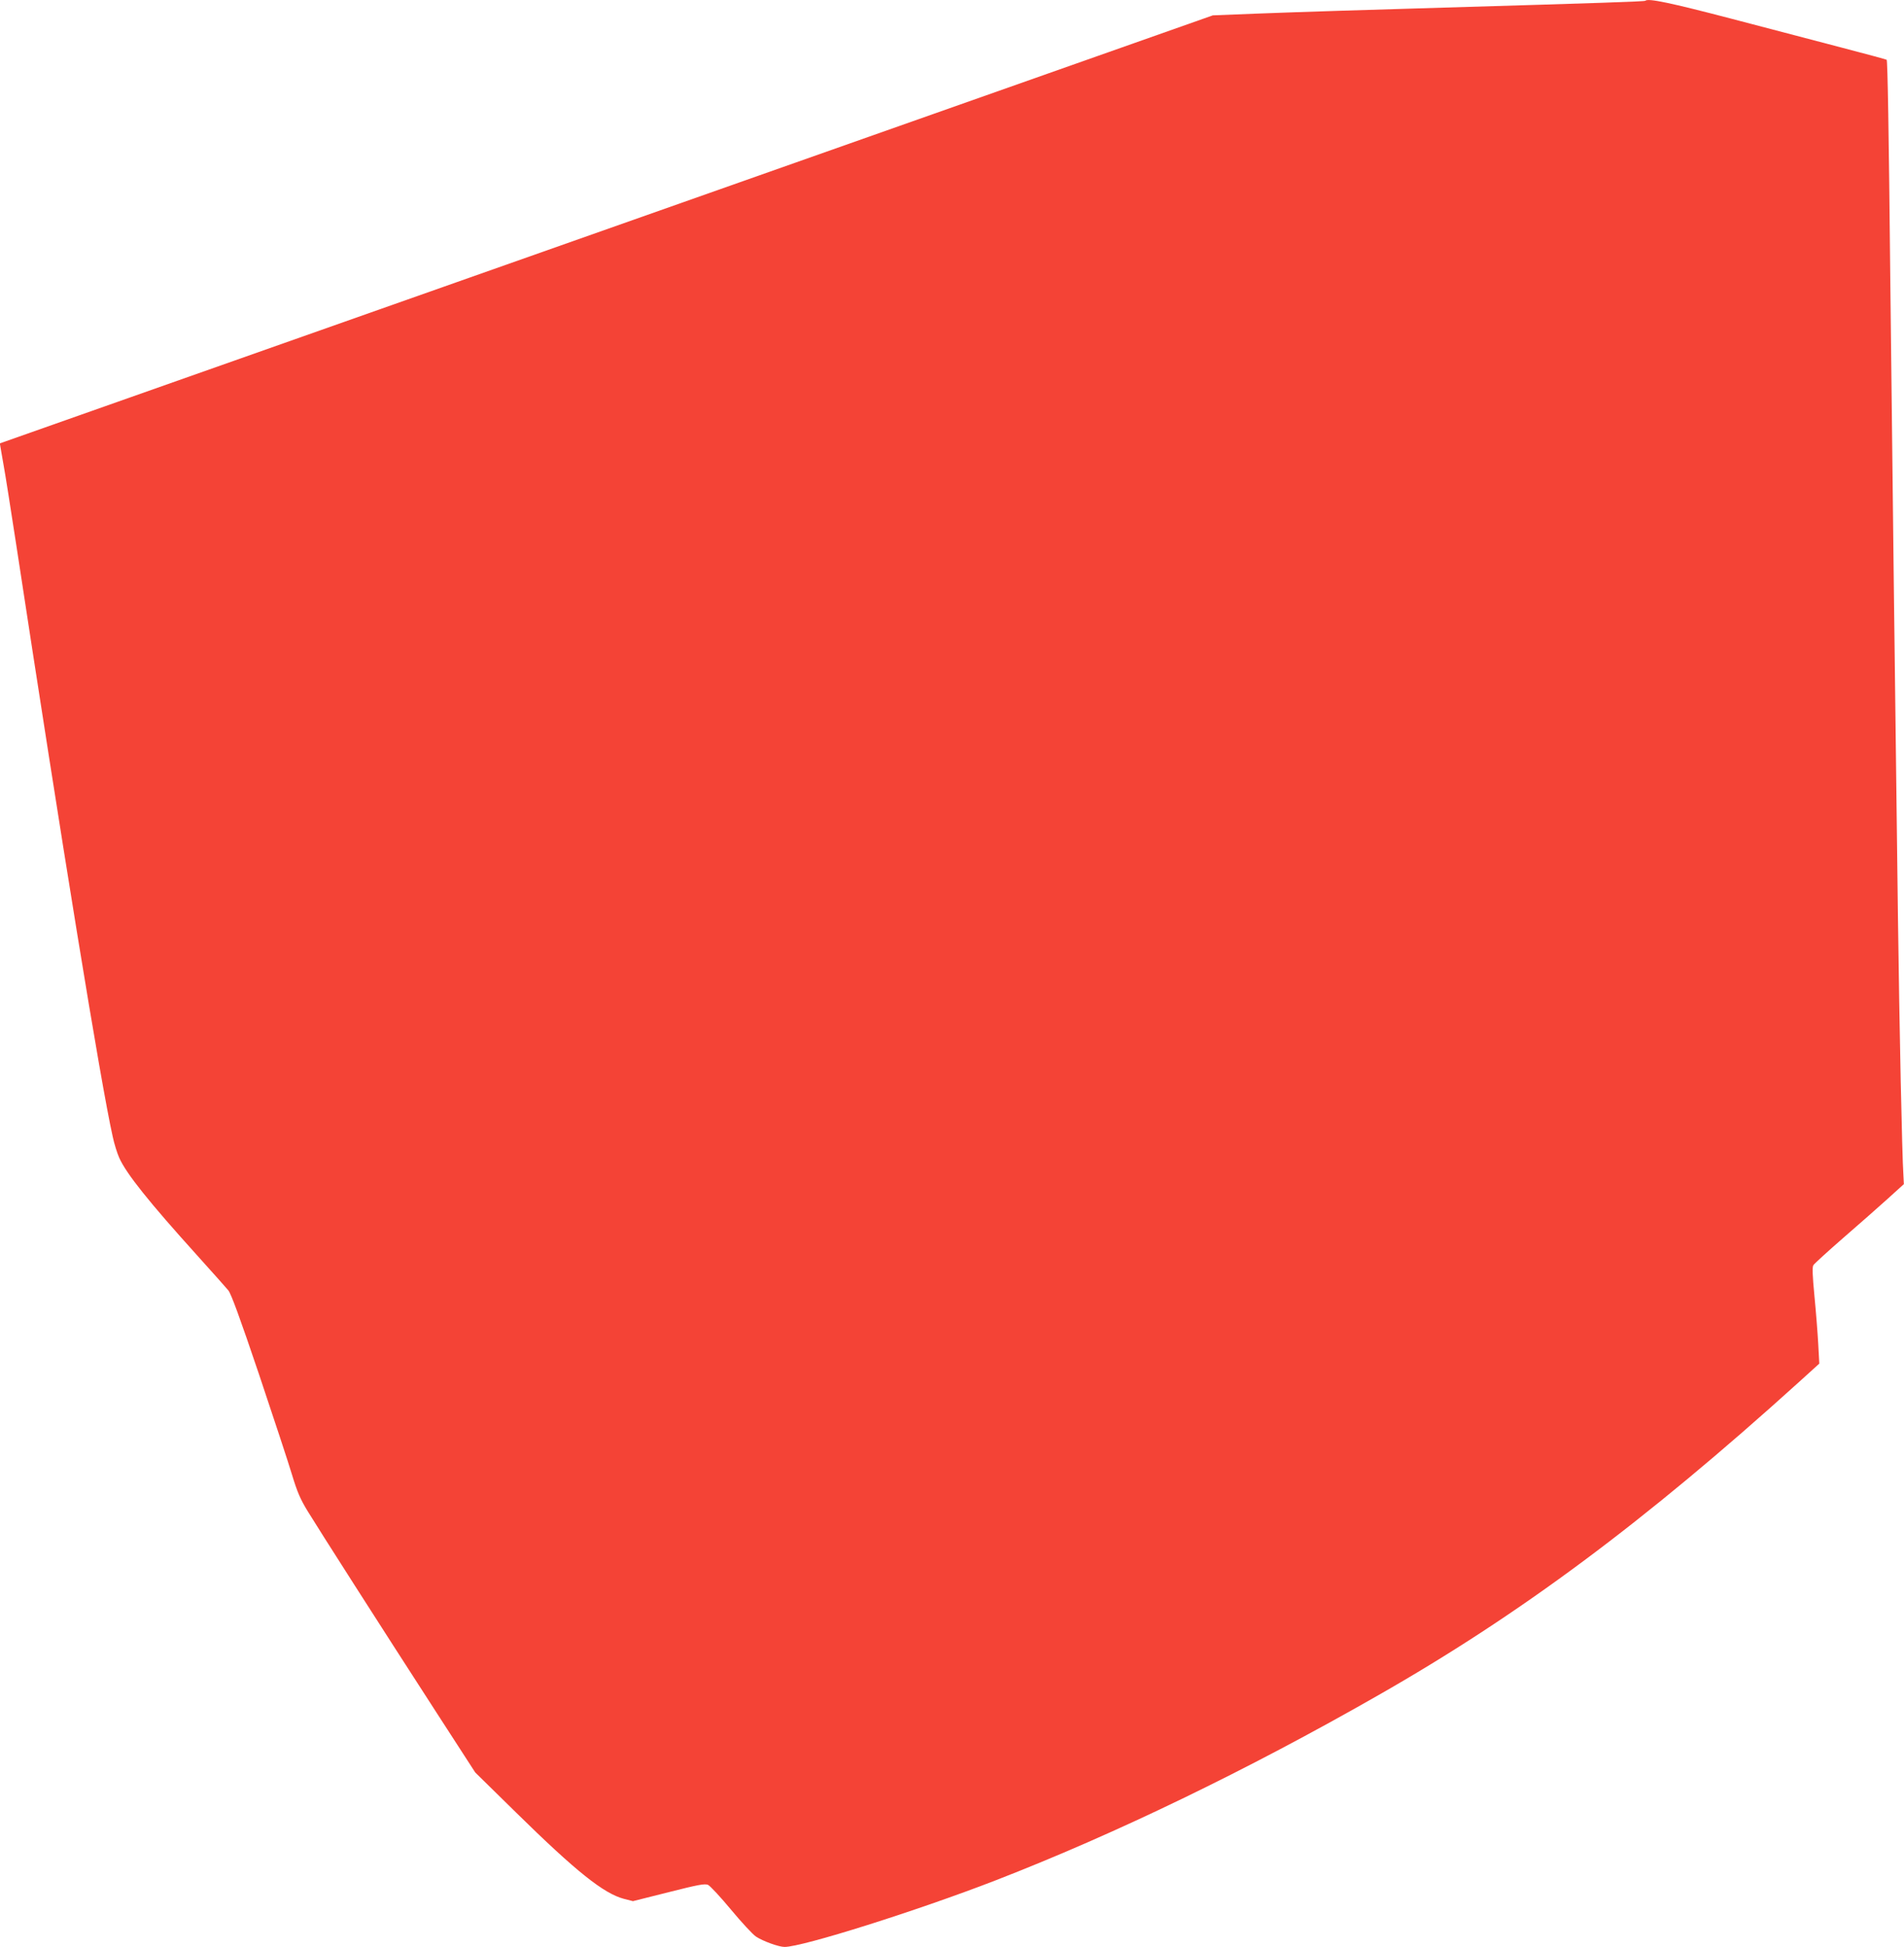
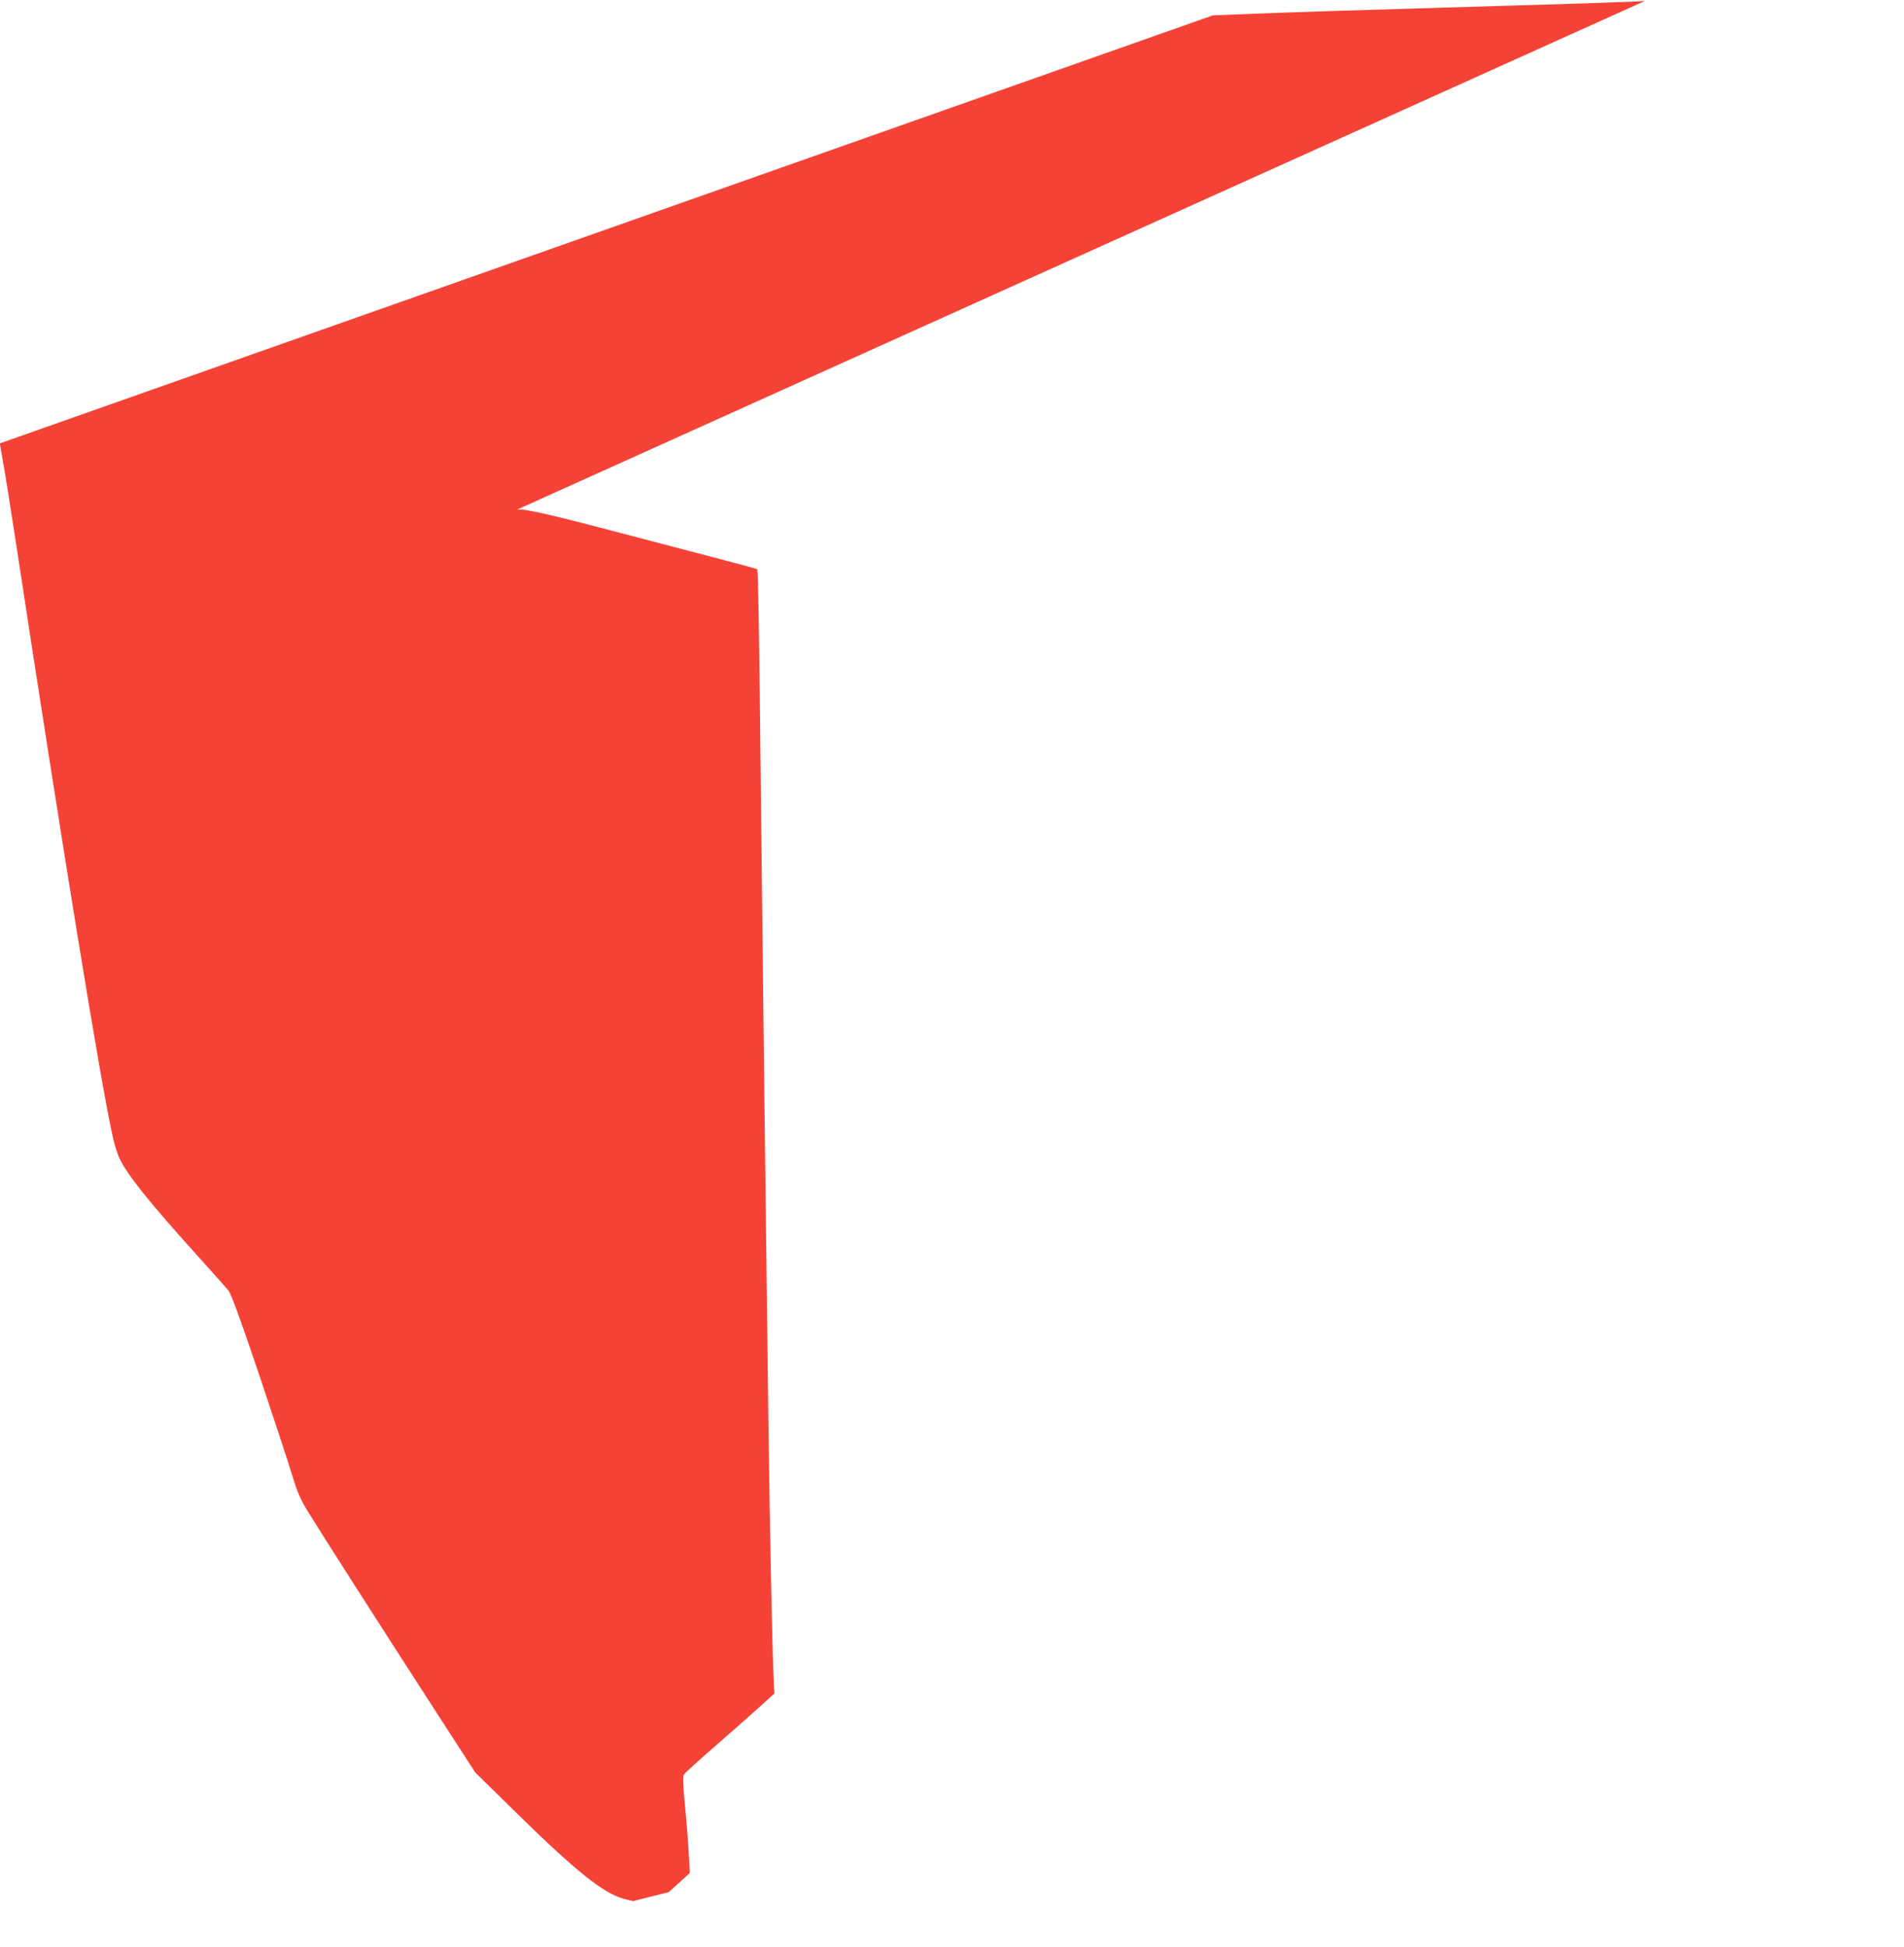
<svg xmlns="http://www.w3.org/2000/svg" version="1.0" width="1252pt" height="1280pt" viewBox="0 0 1252 1280" preserveAspectRatio="xMidYMid meet">
  <g transform="translate(0,1280) scale(0.1,-0.1)" fill="#f44336" stroke="none">
-     <path d="M10819 12795 c-6 -5 -303 -15 -1324 -45 -514 -15 -928 -28 -1245 -40 l-275 -11 -3988 -1407 -3988 -1407 5 -30 c3 -16 12 -68 20 -115 9 -47 45 -276 81 -510 304 -1995 556 -3544 636 -3902 10 -48 30 -111 43 -140 47 -105 196 -291 512 -641 98 -109 191 -213 205 -230 19 -23 77 -182 202 -552 96 -286 194 -583 217 -660 34 -112 54 -160 103 -240 70 -115 477 -752 847 -1324 l255 -394 269 -264 c395 -388 576 -532 709 -567 l59 -15 235 59 c197 50 238 57 259 48 14 -7 82 -80 150 -162 69 -83 143 -163 165 -178 45 -30 150 -68 188 -68 118 0 869 237 1386 437 789 306 1652 723 2515 1216 935 533 1753 1142 2764 2056 l139 126 -7 130 c-4 72 -15 213 -25 315 -13 136 -15 190 -7 202 6 10 94 90 196 179 102 88 233 204 292 257 l107 97 -3 60 c-9 135 -26 948 -36 1705 -17 1320 -39 3142 -50 4165 -10 1013 -18 1456 -24 1462 -2 2 -134 38 -292 79 -159 42 -487 128 -729 191 -398 104 -549 136 -566 118z" />
+     <path d="M10819 12795 c-6 -5 -303 -15 -1324 -45 -514 -15 -928 -28 -1245 -40 l-275 -11 -3988 -1407 -3988 -1407 5 -30 c3 -16 12 -68 20 -115 9 -47 45 -276 81 -510 304 -1995 556 -3544 636 -3902 10 -48 30 -111 43 -140 47 -105 196 -291 512 -641 98 -109 191 -213 205 -230 19 -23 77 -182 202 -552 96 -286 194 -583 217 -660 34 -112 54 -160 103 -240 70 -115 477 -752 847 -1324 l255 -394 269 -264 c395 -388 576 -532 709 -567 l59 -15 235 59 l139 126 -7 130 c-4 72 -15 213 -25 315 -13 136 -15 190 -7 202 6 10 94 90 196 179 102 88 233 204 292 257 l107 97 -3 60 c-9 135 -26 948 -36 1705 -17 1320 -39 3142 -50 4165 -10 1013 -18 1456 -24 1462 -2 2 -134 38 -292 79 -159 42 -487 128 -729 191 -398 104 -549 136 -566 118z" />
  </g>
</svg>